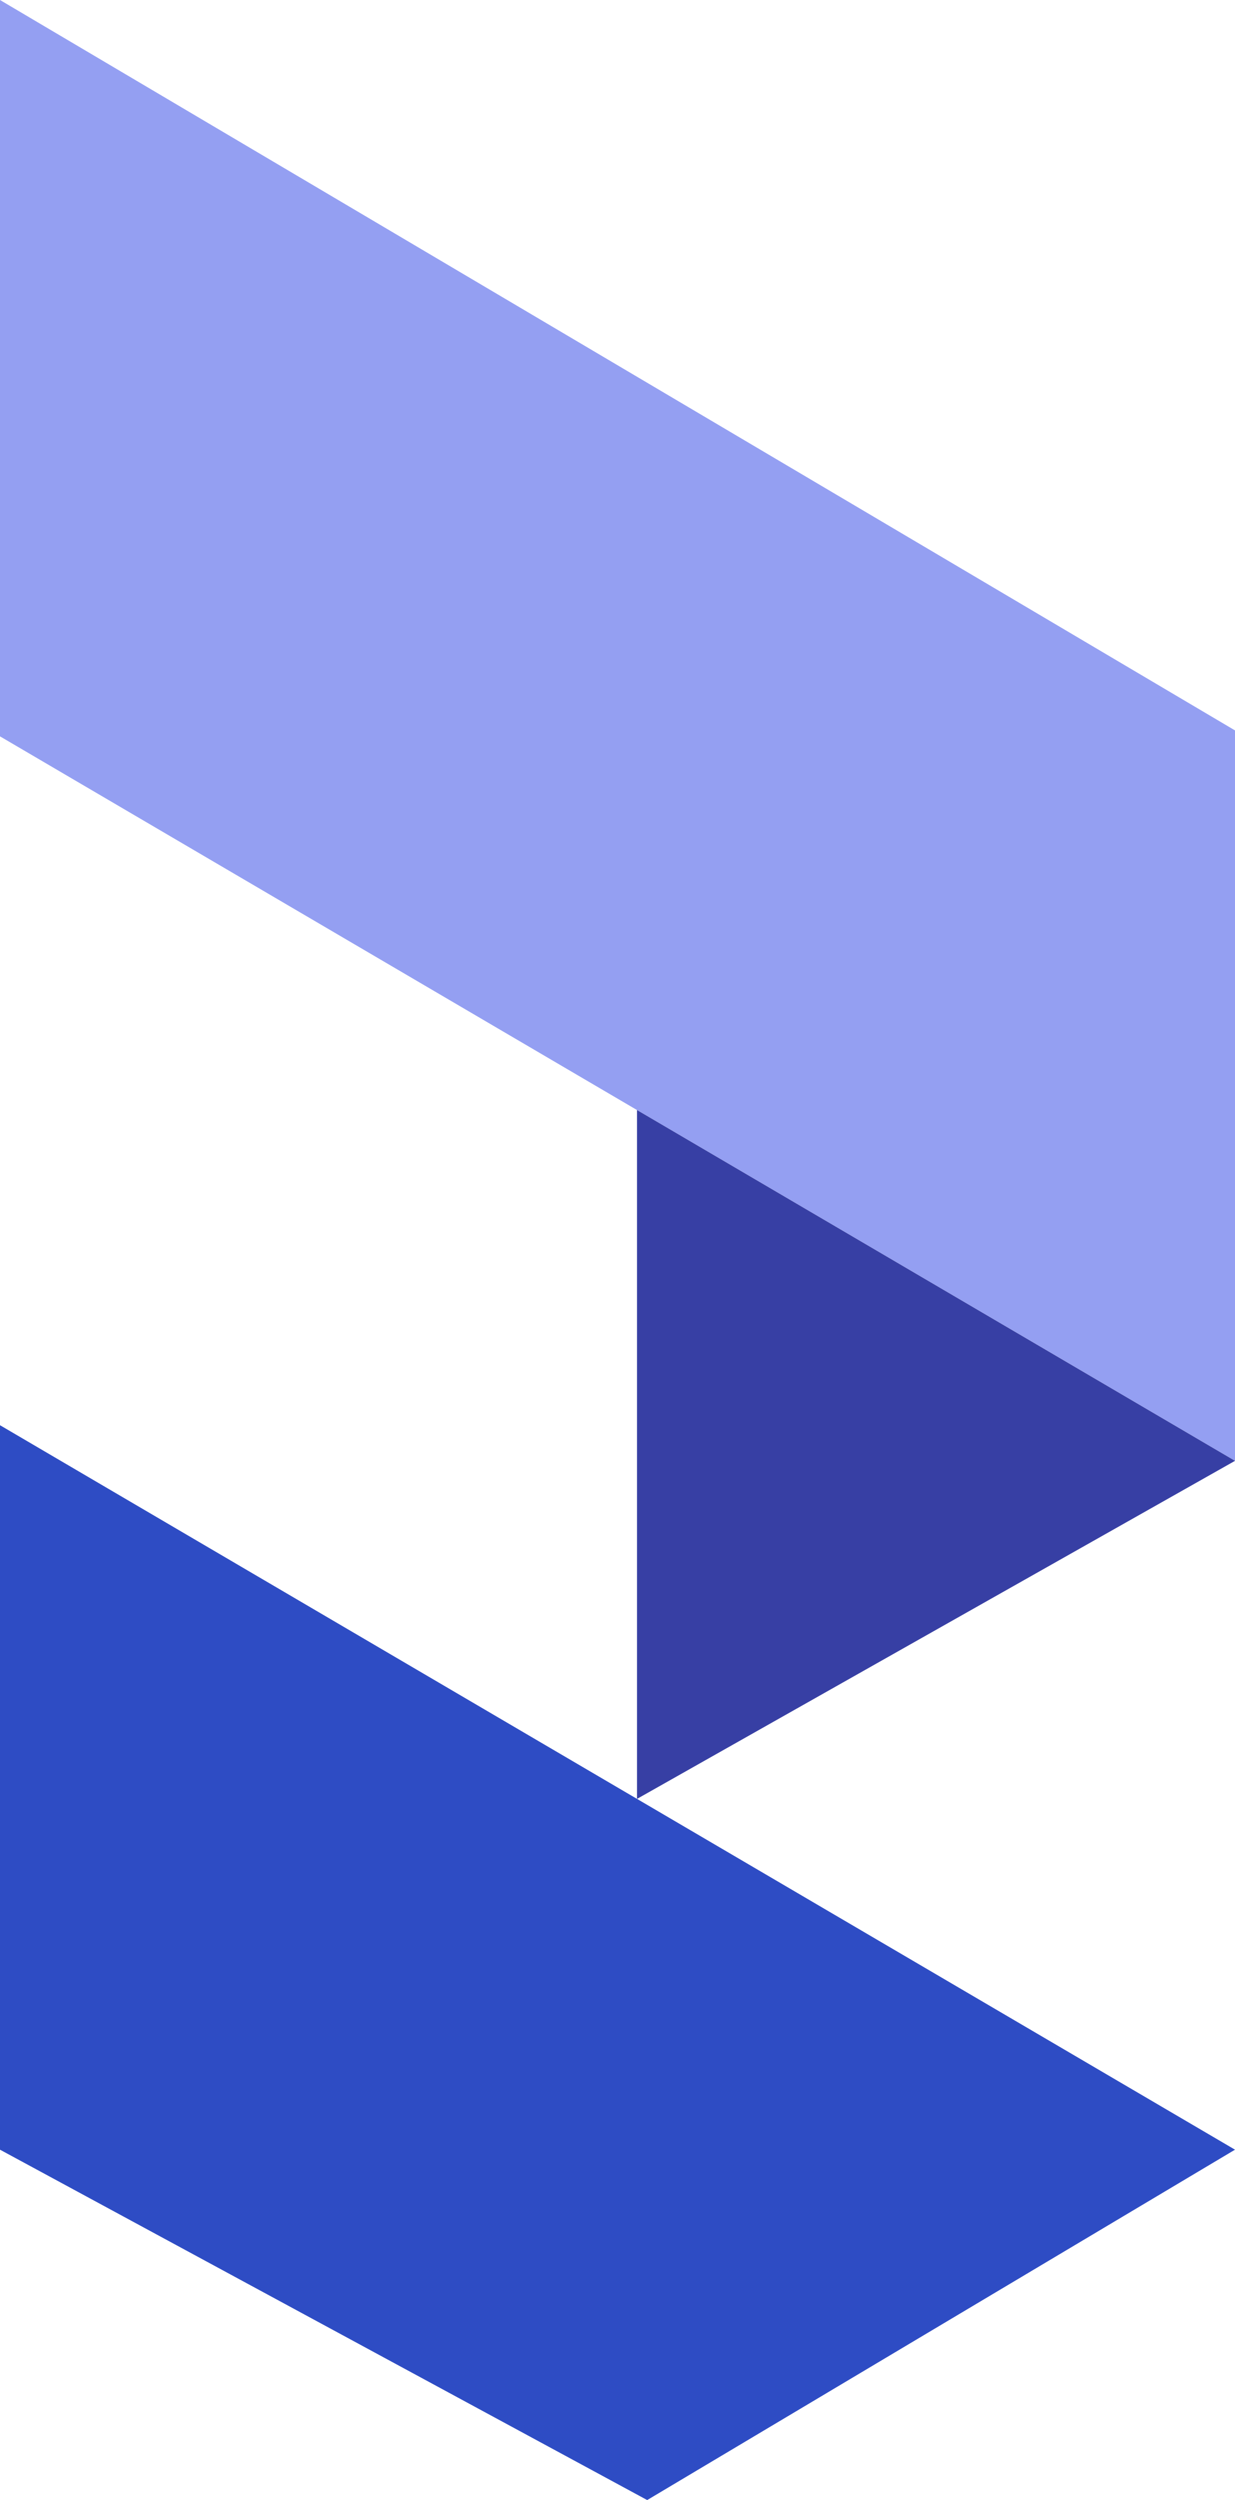
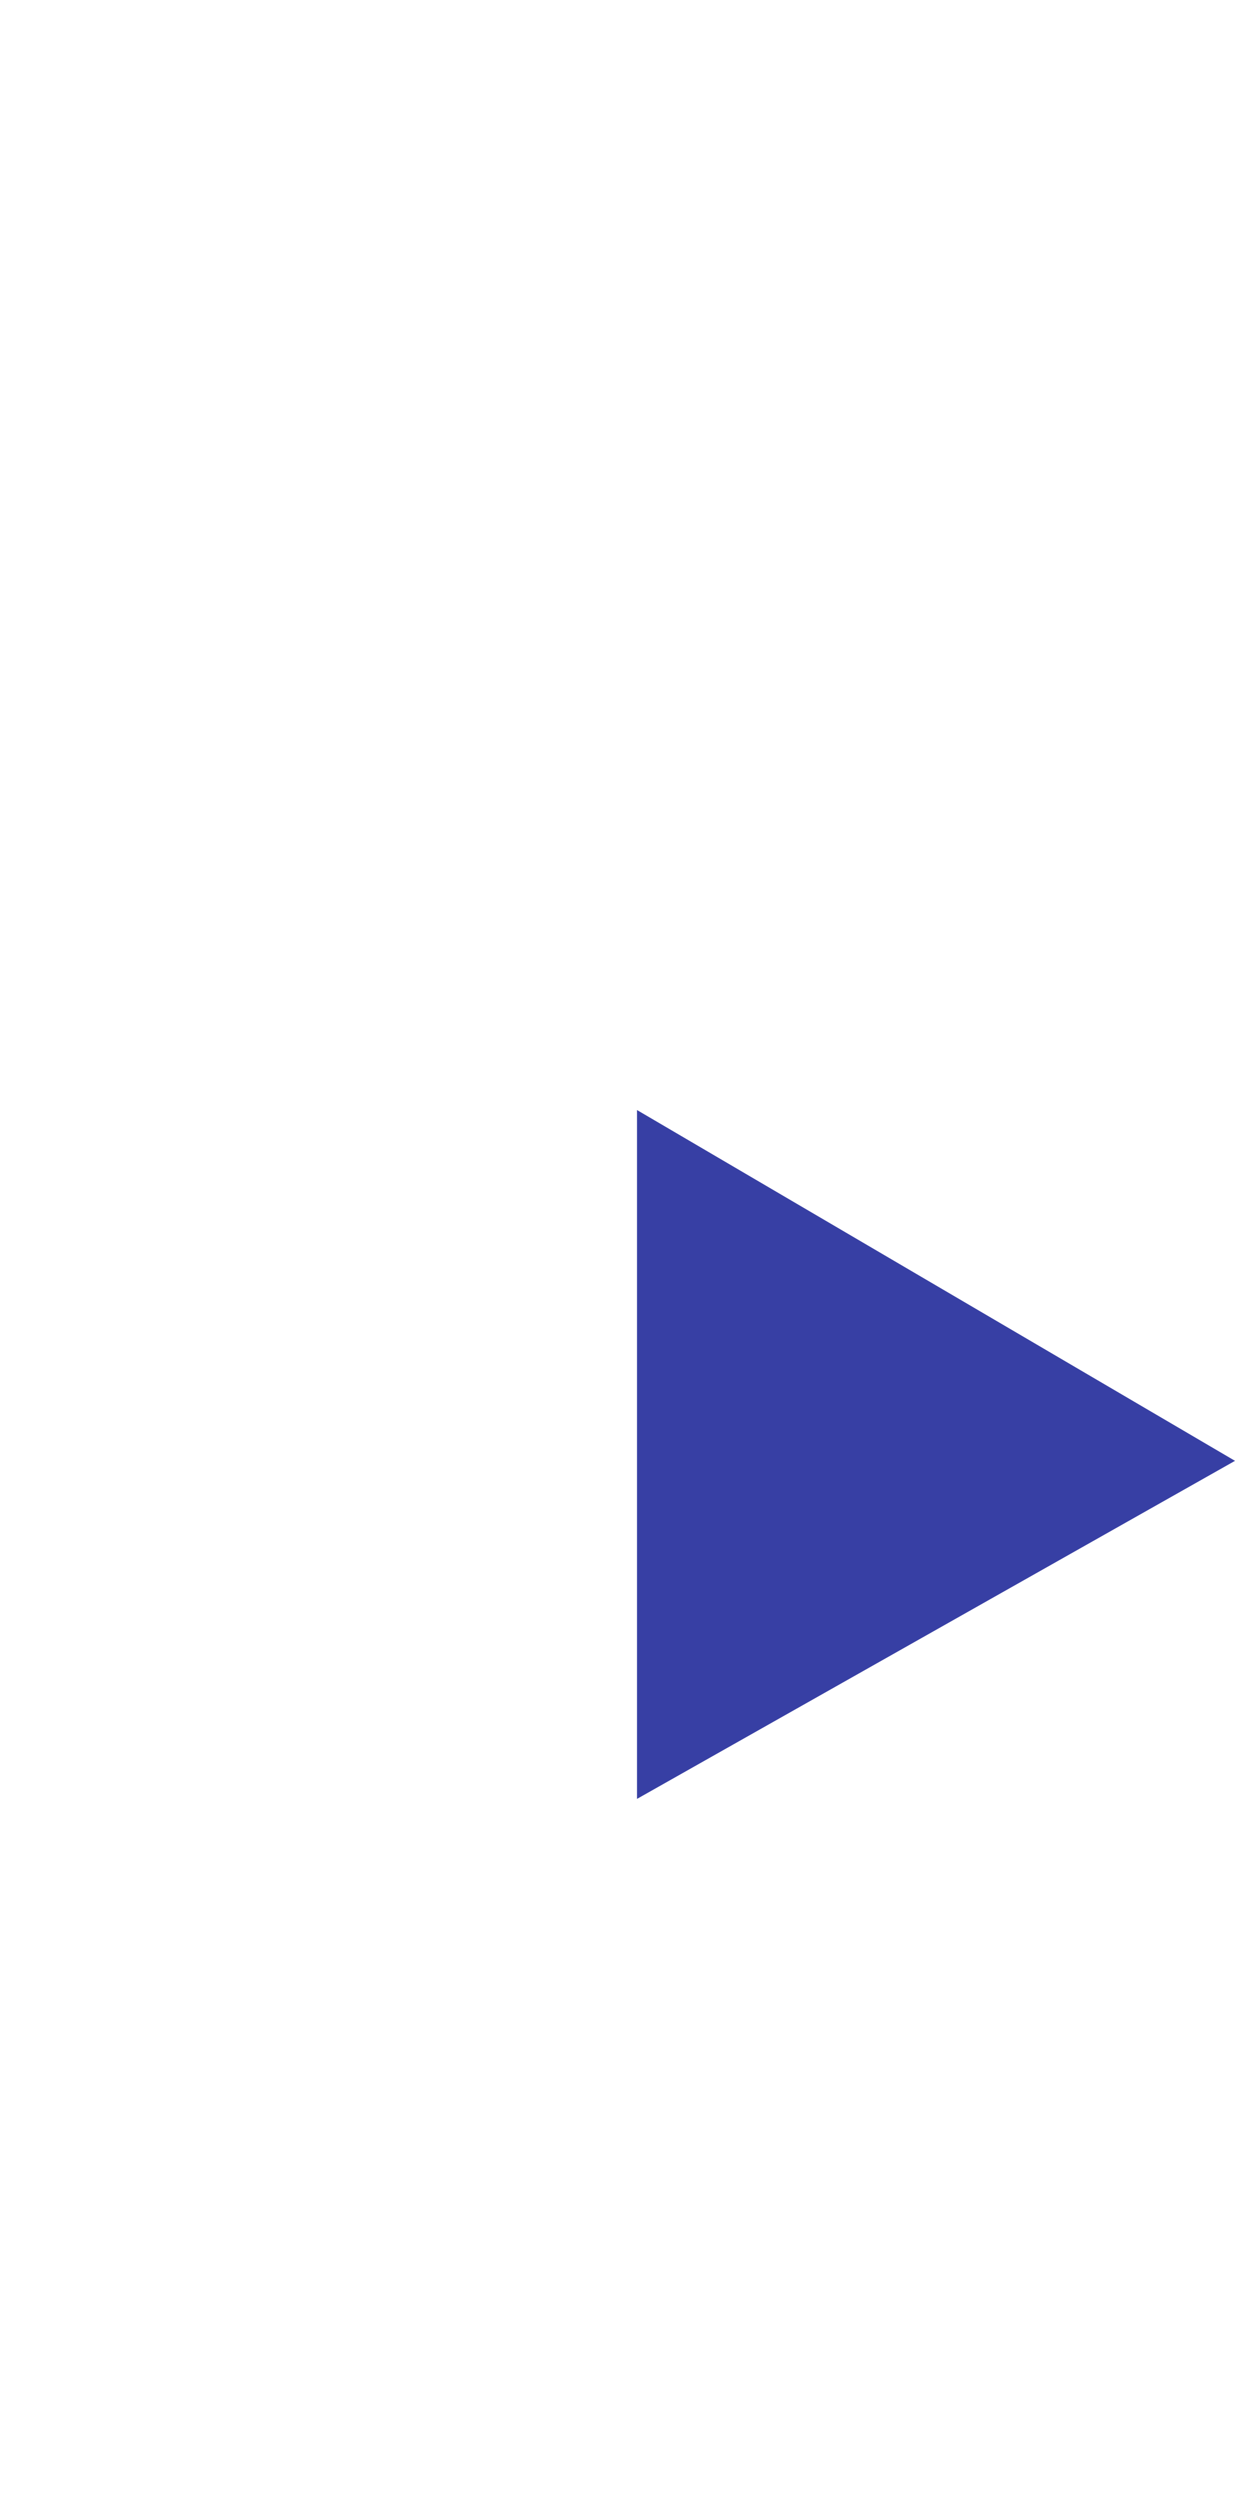
<svg xmlns="http://www.w3.org/2000/svg" viewBox="0 0 784.58 1588.03">
  <defs>
    <style>.cls-1{fill:#949ff2;}.cls-2{fill:#2e4cc4;}.cls-3{fill:#373fa4;}</style>
  </defs>
  <g id="Layer_2" data-name="Layer 2">
    <g id="Layer_1-2" data-name="Layer 1">
-       <polygon class="cls-1" points="0 0 0 467.73 784.58 927.92 784.58 463.96 0 0" />
-       <polygon class="cls-2" points="784.58 1365.47 0 905.29 0 1365.47 411.15 1588.03 784.58 1365.47" />
      <polygon class="cls-3" points="404.68 705.09 404.68 1142.65 784.58 927.92 404.68 705.09" />
    </g>
  </g>
</svg>